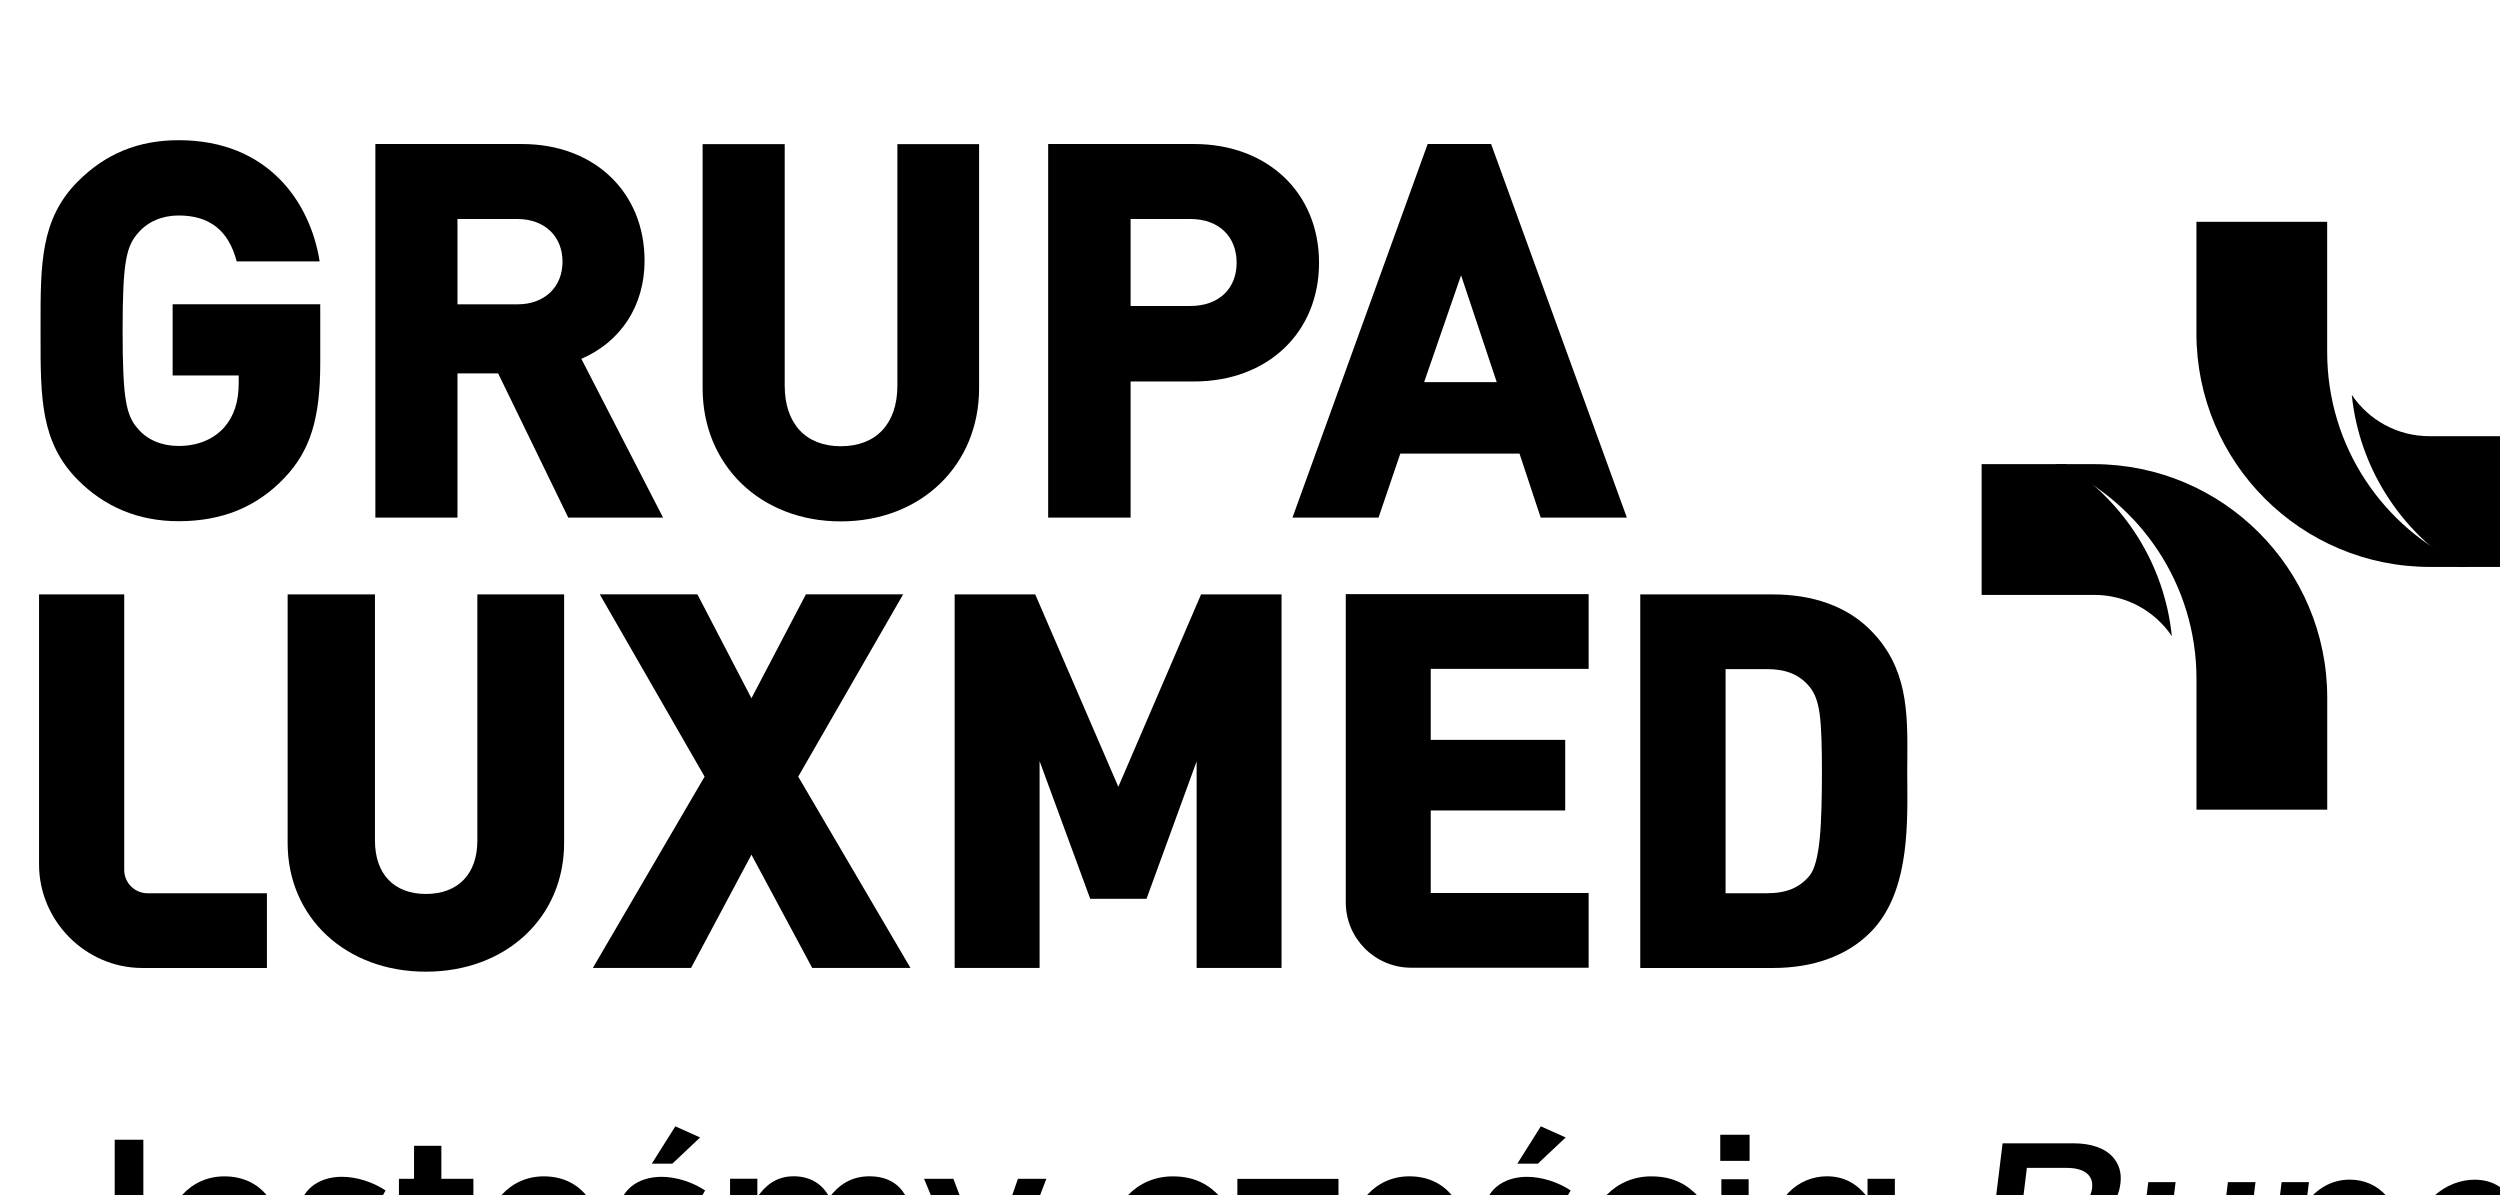
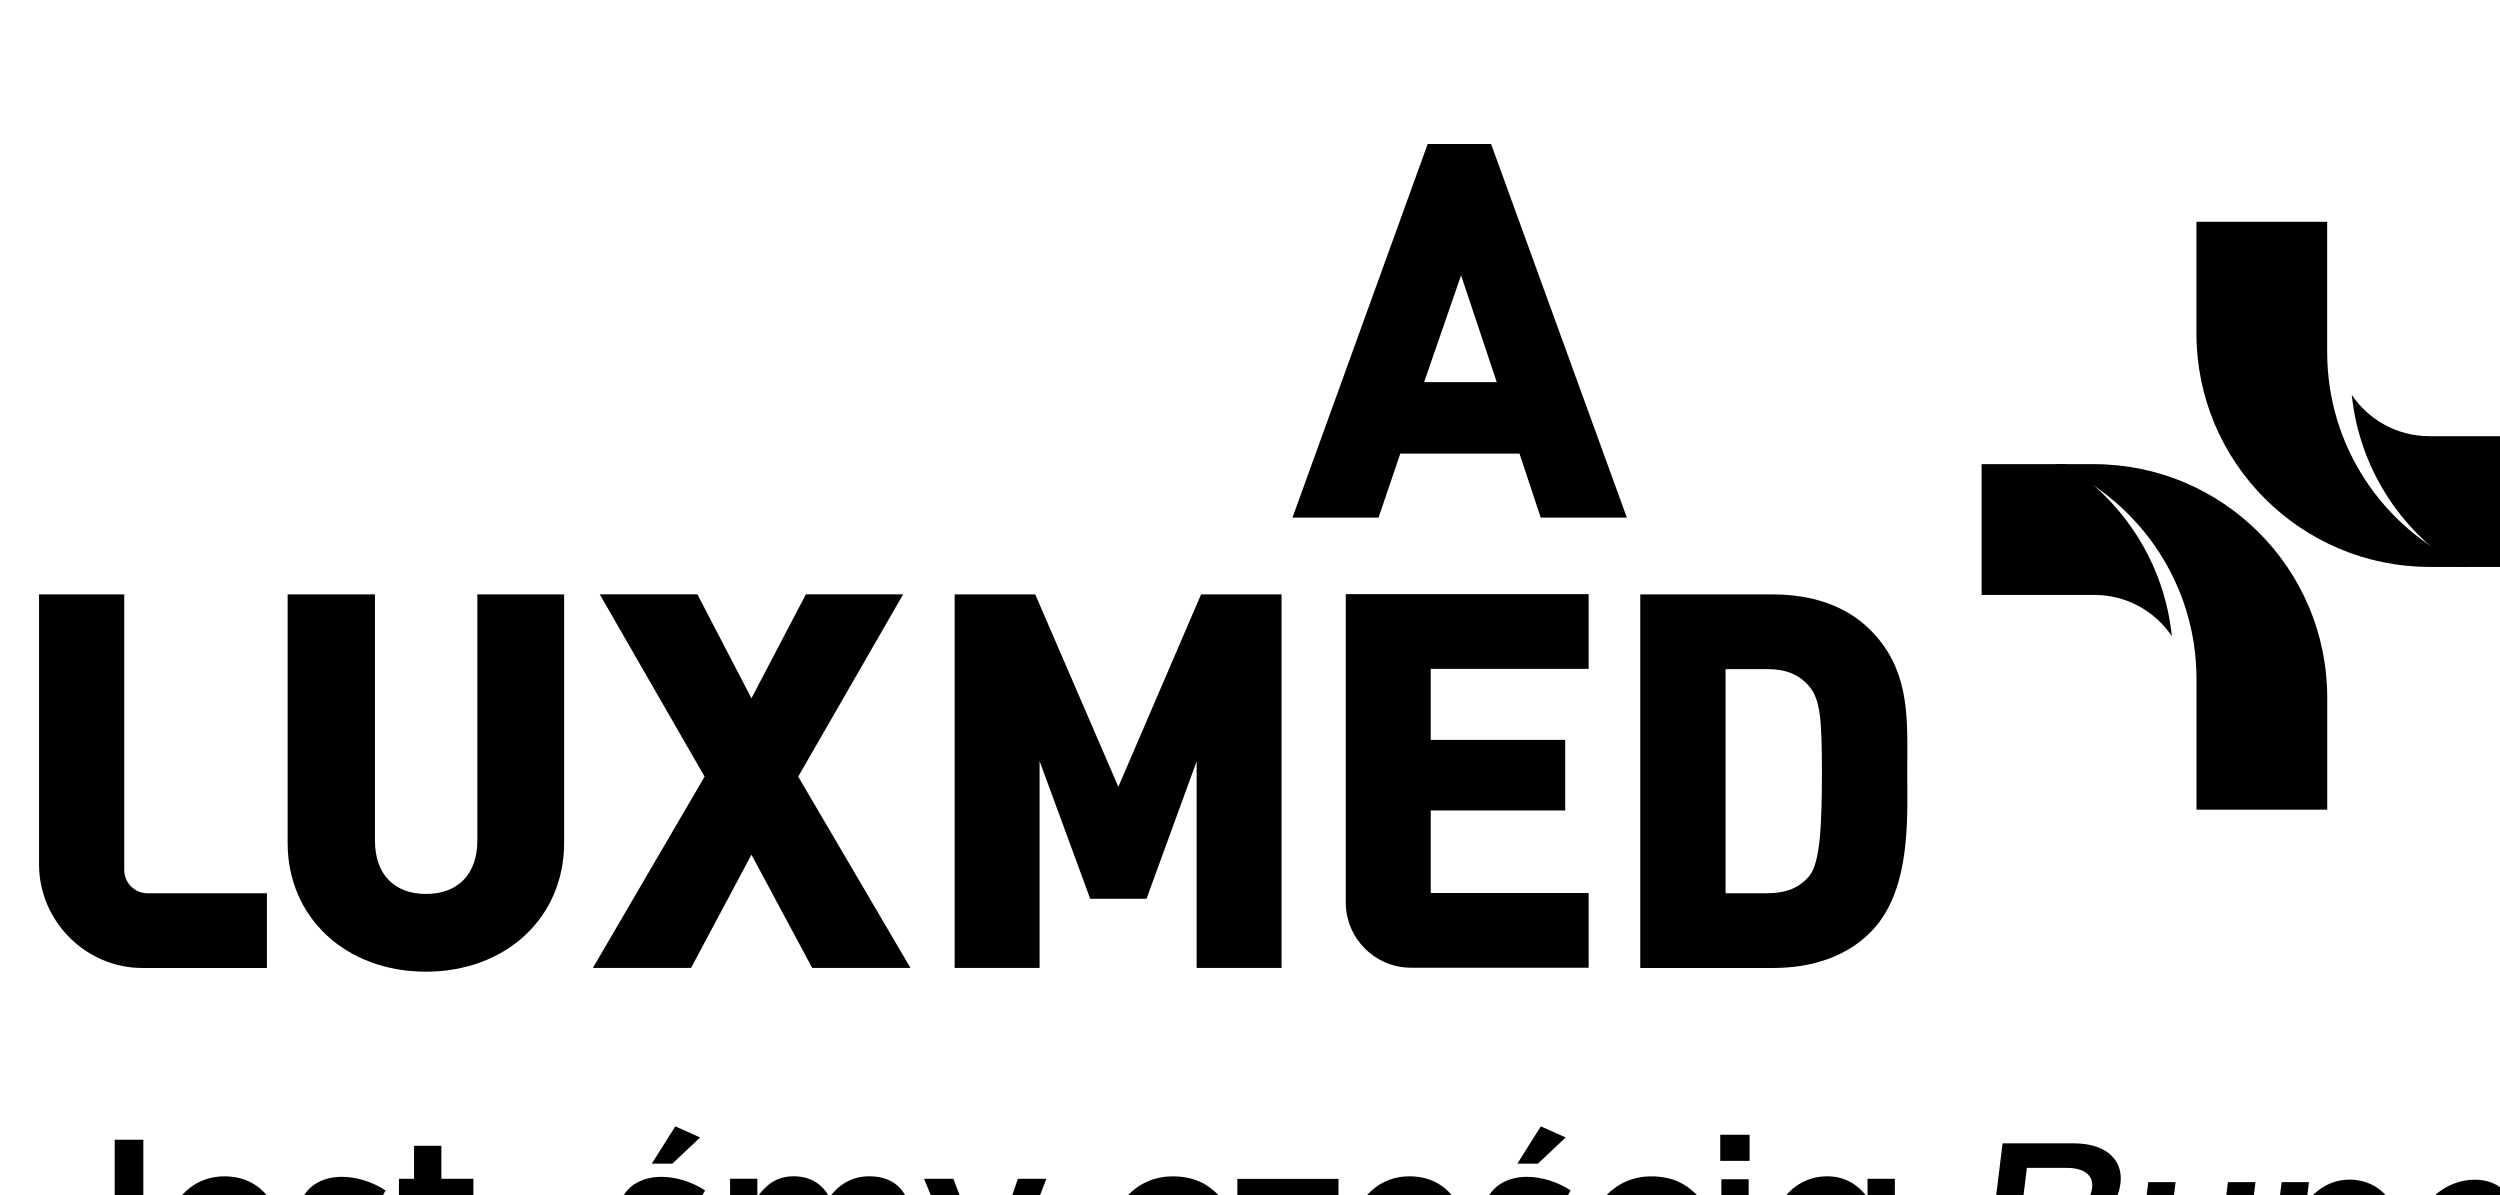
<svg xmlns="http://www.w3.org/2000/svg" width="100%" height="100%" viewBox="0 0 297 142" version="1.1" xml:space="preserve" style="fill-rule:evenodd;clip-rule:evenodd;stroke-linejoin:round;stroke-miterlimit:2;">
  <g transform="matrix(4.167,0,0,4.167,-1554.39,-2466.18)">
    <g transform="matrix(0.293,0,0,0.293,-354.367,-2053.69)">
      <g transform="matrix(4.167,0,0,4.167,2677.42,9155.71)">
        <path d="M0,-3.687L1.655,-3.687C2.076,-3.687 2.394,-3.571 2.579,-3.361C2.722,-3.197 2.782,-2.997 2.752,-2.75L2.75,-2.739C2.696,-2.297 2.414,-2.06 2.123,-1.917C2.537,-1.77 2.807,-1.522 2.745,-1.022L2.744,-1.011C2.663,-0.353 2.077,0 1.255,0L-0.453,0L0,-3.687ZM1.407,-1.586L0.38,-1.586L0.255,-0.574L1.33,-0.574C1.773,-0.574 2.063,-0.748 2.104,-1.08L2.105,-1.09C2.143,-1.401 1.918,-1.586 1.407,-1.586M2.09,-2.644C2.126,-2.934 1.916,-3.113 1.5,-3.113L0.567,-3.113L0.447,-2.133L1.332,-2.133C1.749,-2.133 2.048,-2.297 2.089,-2.634L2.09,-2.644Z" style="fill-rule:nonzero;" />
      </g>
      <g transform="matrix(4.167,0,0,4.167,2690.69,9148.58)">
        <path d="M0,0.701L0.217,-1.069L0.855,-1.069L0.661,0.511C0.608,0.943 0.794,1.186 1.174,1.186C1.543,1.186 1.832,0.933 1.885,0.501L2.077,-1.069L2.721,-1.069L2.379,1.712L1.736,1.712L1.789,1.281C1.577,1.544 1.292,1.77 0.859,1.77C0.232,1.77 -0.08,1.349 0,0.701" style="fill-rule:nonzero;" />
      </g>
      <g transform="matrix(4.167,0,0,4.167,2704.57,9158.98)">
        <path d="M0,-3.566L0.638,-3.566L0.581,-3.103C0.822,-3.392 1.14,-3.624 1.594,-3.624C2.247,-3.624 2.821,-3.108 2.707,-2.181L2.706,-2.17C2.593,-1.248 1.897,-0.727 1.238,-0.727C0.774,-0.727 0.513,-0.958 0.35,-1.217L0.193,0.058L-0.445,0.058L0,-3.566ZM2.058,-2.17L2.059,-2.181C2.125,-2.718 1.805,-3.071 1.373,-3.071C0.941,-3.071 0.517,-2.713 0.452,-2.181L0.451,-2.17C0.385,-1.638 0.721,-1.28 1.153,-1.28C1.591,-1.28 1.991,-1.622 2.058,-2.17" style="fill-rule:nonzero;" />
      </g>
      <g transform="matrix(4.167,0,0,4.167,2717.22,9149.9)">
        <path d="M0,0.011L0.001,0C0.114,-0.922 0.806,-1.443 1.47,-1.443C1.928,-1.443 2.19,-1.216 2.358,-0.953L2.411,-1.385L3.049,-1.385L2.708,1.396L2.069,1.396L2.127,0.933C1.886,1.223 1.567,1.454 1.114,1.454C0.46,1.454 -0.113,0.933 0,0.011M2.25,0.011L2.252,0C2.318,-0.537 1.982,-0.89 1.555,-0.89C1.117,-0.89 0.712,-0.553 0.644,0L0.643,0.011C0.577,0.548 0.902,0.901 1.334,0.901C1.762,0.901 2.185,0.543 2.25,0.011" style="fill-rule:nonzero;" />
      </g>
      <g transform="matrix(4.167,0,0,4.167,2486.41,9142.5)">
        <path d="M0,2.568L0.427,2.122C0.643,2.404 0.859,2.563 1.17,2.563C1.518,2.563 1.755,2.329 1.755,1.83L1.755,-0.6L2.424,-0.6L2.424,1.852C2.424,2.292 2.293,2.621 2.076,2.839C1.86,3.056 1.549,3.168 1.18,3.168C0.611,3.168 0.242,2.902 0,2.568" style="fill-rule:nonzero;" />
      </g>
      <g transform="matrix(4.167,0,0,4.167,2498.72,9149.62)">
        <path d="M0,0.016L0,0.005C0,-0.796 0.564,-1.454 1.36,-1.454C2.245,-1.454 2.693,-0.754 2.693,0.053C2.693,0.112 2.688,0.17 2.682,0.234L0.638,0.234C0.706,0.69 1.027,0.945 1.439,0.945C1.749,0.945 1.971,0.828 2.192,0.61L2.566,0.945C2.303,1.263 1.939,1.47 1.428,1.47C0.622,1.47 0,0.881 0,0.016M2.06,-0.191C2.018,-0.605 1.776,-0.929 1.354,-0.929C0.964,-0.929 0.69,-0.626 0.632,-0.191L2.06,-0.191Z" style="fill-rule:nonzero;" />
      </g>
      <g transform="matrix(4.167,0,0,4.167,2511.12,9145.35)">
        <path d="M0,2.065L0.285,1.63C0.59,1.858 0.912,1.975 1.196,1.975C1.47,1.975 1.628,1.858 1.628,1.672L1.628,1.662C1.628,1.444 1.333,1.37 1.007,1.269C0.596,1.152 0.137,0.982 0.137,0.446L0.137,0.436C0.137,-0.095 0.574,-0.419 1.128,-0.419C1.475,-0.419 1.855,-0.297 2.15,-0.1L1.897,0.356C1.628,0.191 1.344,0.091 1.112,0.091C0.864,0.091 0.722,0.207 0.722,0.367L0.722,0.377C0.722,0.584 1.022,0.669 1.349,0.775C1.755,0.903 2.213,1.088 2.213,1.593L2.213,1.603C2.213,2.192 1.76,2.484 1.18,2.484C0.785,2.484 0.348,2.341 0,2.065" style="fill-rule:nonzero;" />
      </g>
      <g transform="matrix(4.167,0,0,4.167,2522.85,9144.02)">
        <path d="M0,1.974L0,0.499L-0.353,0.499L-0.353,-0.053L0,-0.053L0,-0.823L0.638,-0.823L0.638,-0.053L1.386,-0.053L1.386,0.499L0.638,0.499L0.638,1.873C0.638,2.122 0.764,2.223 0.98,2.223C1.122,2.223 1.249,2.192 1.375,2.128L1.375,2.653C1.217,2.744 1.043,2.797 0.801,2.797C0.332,2.797 0,2.59 0,1.974" style="fill-rule:nonzero;" />
      </g>
      <g transform="matrix(4.167,0,0,4.167,2529.8,9149.62)">
-         <path d="M0,0.016L0,0.005C0,-0.796 0.564,-1.454 1.36,-1.454C2.245,-1.454 2.693,-0.754 2.693,0.053C2.693,0.112 2.688,0.17 2.682,0.234L0.638,0.234C0.706,0.69 1.027,0.945 1.439,0.945C1.749,0.945 1.971,0.828 2.192,0.61L2.566,0.945C2.303,1.263 1.939,1.47 1.428,1.47C0.622,1.47 0,0.881 0,0.016M2.06,-0.191C2.018,-0.605 1.776,-0.929 1.354,-0.929C0.964,-0.929 0.69,-0.626 0.632,-0.191L2.06,-0.191Z" style="fill-rule:nonzero;" />
-       </g>
+         </g>
      <g transform="matrix(4.167,0,0,4.167,2542.21,9140.44)">
        <path d="M0,3.243L0.285,2.808C0.59,3.036 0.912,3.153 1.196,3.153C1.47,3.153 1.628,3.036 1.628,2.85L1.628,2.84C1.628,2.622 1.333,2.548 1.006,2.447C0.595,2.33 0.137,2.16 0.137,1.624L0.137,1.614C0.137,1.083 0.574,0.76 1.128,0.76C1.476,0.76 1.855,0.882 2.15,1.078L1.897,1.534C1.628,1.37 1.344,1.269 1.112,1.269C0.864,1.269 0.722,1.386 0.722,1.545L0.722,1.555C0.722,1.762 1.022,1.847 1.349,1.953C1.755,2.081 2.213,2.267 2.213,2.771L2.213,2.781C2.213,3.37 1.76,3.662 1.18,3.662C0.785,3.662 0.348,3.519 0,3.243M1.455,-0.419L2.034,-0.159L1.386,0.452L0.906,0.452L1.455,-0.419Z" style="fill-rule:nonzero;" />
      </g>
      <g transform="matrix(4.167,0,0,4.167,2553.6,9155.23)">
        <path d="M0,-2.744L0.637,-2.744L0.637,-2.319C0.817,-2.569 1.059,-2.802 1.486,-2.802C1.887,-2.802 2.171,-2.606 2.319,-2.309C2.54,-2.606 2.835,-2.802 3.257,-2.802C3.863,-2.802 4.232,-2.415 4.232,-1.73L4.232,0.058L3.594,0.058L3.594,-1.534C3.594,-1.98 3.388,-2.219 3.03,-2.219C2.682,-2.219 2.435,-1.975 2.435,-1.523L2.435,0.058L1.797,0.058L1.797,-1.539C1.797,-1.975 1.586,-2.219 1.233,-2.219C0.88,-2.219 0.637,-1.953 0.637,-1.523L0.637,0.058L0,0.058L0,-2.744Z" style="fill-rule:nonzero;" />
      </g>
      <g transform="matrix(4.167,0,0,4.167,2581.61,9159.08)">
        <path d="M0,-3.667L0.664,-3.667L-0.443,-0.785C-0.664,-0.212 -0.912,0 -1.36,0C-1.623,0 -1.824,-0.064 -2.019,-0.17L-1.802,-0.647C-1.686,-0.584 -1.56,-0.541 -1.428,-0.541C-1.249,-0.541 -1.138,-0.621 -1.033,-0.86L-2.192,-3.667L-1.507,-3.667L-0.722,-1.587L0,-3.667Z" style="fill-rule:nonzero;" />
      </g>
      <g transform="matrix(4.167,0,0,4.167,2590.63,9149.6)">
        <path d="M0,0.026L0,0.015C0,-0.781 0.611,-1.449 1.449,-1.449C1.971,-1.449 2.298,-1.253 2.561,-0.966L2.16,-0.536C1.965,-0.744 1.76,-0.887 1.444,-0.887C0.98,-0.887 0.638,-0.483 0.638,0.005L0.638,0.015C0.638,0.514 0.98,0.912 1.47,0.912C1.77,0.912 1.992,0.774 2.192,0.567L2.577,0.949C2.303,1.257 1.981,1.475 1.439,1.475C0.611,1.475 0,0.822 0,0.026" style="fill-rule:nonzero;" />
      </g>
      <g transform="matrix(4.167,0,0,4.167,2602.72,9145.64)">
        <path d="M0,1.921L1.607,0.085L0.058,0.085L0.058,-0.441L2.419,-0.441L2.419,-0L0.812,1.836L2.419,1.836L2.419,2.362L0,2.362L0,1.921Z" style="fill-rule:nonzero;" />
      </g>
      <g transform="matrix(4.167,0,0,4.167,2624.72,9149.15)">
        <path d="M0,1.057C-0.105,1.179 -0.184,1.258 -0.306,1.365C-0.516,1.556 -0.596,1.699 -0.596,1.826C-0.596,2.007 -0.469,2.081 -0.216,2.081L-0.216,2.389C-0.274,2.394 -0.332,2.399 -0.385,2.399C-0.838,2.394 -1.075,2.214 -1.075,1.964C-1.075,1.826 -1.012,1.699 -0.896,1.561C-0.964,1.572 -1.059,1.582 -1.138,1.582C-1.945,1.582 -2.566,0.993 -2.566,0.128L-2.566,0.117C-2.566,-0.684 -2.002,-1.342 -1.207,-1.342C-0.321,-1.342 0.127,-0.641 0.127,0.165C0.127,0.224 0.121,0.282 0.116,0.346L-1.929,0.346C-1.86,0.802 -1.539,1.057 -1.128,1.057C-0.817,1.057 -0.596,0.94 -0.374,0.722L0,1.057ZM-0.506,-0.079C-0.548,-0.493 -0.79,-0.817 -1.212,-0.817C-1.602,-0.817 -1.876,-0.514 -1.934,-0.079L-0.506,-0.079Z" style="fill-rule:nonzero;" />
      </g>
      <g transform="matrix(4.167,0,0,4.167,2626.43,9140.44)">
        <path d="M0,3.243L0.285,2.808C0.59,3.036 0.911,3.153 1.196,3.153C1.47,3.153 1.628,3.036 1.628,2.85L1.628,2.84C1.628,2.622 1.333,2.548 1.007,2.447C0.595,2.33 0.137,2.16 0.137,1.624L0.137,1.614C0.137,1.083 0.574,0.76 1.128,0.76C1.475,0.76 1.855,0.882 2.15,1.078L1.897,1.534C1.628,1.37 1.344,1.269 1.112,1.269C0.864,1.269 0.722,1.386 0.722,1.545L0.722,1.555C0.722,1.762 1.022,1.847 1.349,1.953C1.755,2.081 2.213,2.267 2.213,2.771L2.213,2.781C2.213,3.37 1.76,3.662 1.18,3.662C0.785,3.662 0.348,3.519 0,3.243M1.454,-0.419L2.034,-0.159L1.386,0.452L0.906,0.452L1.454,-0.419Z" style="fill-rule:nonzero;" />
      </g>
      <g transform="matrix(4.167,0,0,4.167,2637.19,9149.6)">
        <path d="M0,0.026L0,0.015C0,-0.781 0.611,-1.449 1.449,-1.449C1.971,-1.449 2.298,-1.253 2.561,-0.966L2.161,-0.536C1.966,-0.744 1.76,-0.887 1.444,-0.887C0.98,-0.887 0.638,-0.483 0.638,0.005L0.638,0.015C0.638,0.514 0.98,0.912 1.47,0.912C1.771,0.912 1.992,0.774 2.192,0.567L2.577,0.949C2.303,1.257 1.982,1.475 1.439,1.475C0.611,1.475 0,0.822 0,0.026" style="fill-rule:nonzero;" />
      </g>
      <g transform="matrix(4.167,0,0,4.167,1417.57,8563.95)">
        <path d="M295.747,138.734L296.432,138.734L296.432,138.124L295.747,138.124L295.747,138.734ZM295.773,141.966L296.41,141.966L296.41,139.163L295.773,139.163L295.773,141.966Z" style="fill-rule:nonzero;" />
      </g>
      <g transform="matrix(4.167,0,0,4.167,2667.2,9143.6)">
        <path d="M0,3.72C-0.063,3.725 -0.121,3.731 -0.169,3.731C-0.622,3.725 -0.864,3.54 -0.864,3.285C-0.864,3.126 -0.785,2.988 -0.653,2.85L-0.701,2.85L-0.701,2.383C-0.906,2.674 -1.196,2.908 -1.649,2.908C-2.303,2.908 -2.94,2.383 -2.94,1.454L-2.94,1.443C-2.94,0.515 -2.313,-0.011 -1.649,-0.011C-1.191,-0.011 -0.901,0.217 -0.701,0.483L-0.701,0.048L-0.063,0.048L-0.063,2.85L-0.205,2.85C-0.332,2.977 -0.379,3.083 -0.379,3.184C-0.379,3.338 -0.253,3.412 0,3.412L0,3.72ZM-0.69,1.454L-0.69,1.443C-0.69,0.902 -1.07,0.546 -1.496,0.546C-1.934,0.546 -2.298,0.886 -2.298,1.443L-2.298,1.454C-2.298,1.995 -1.929,2.351 -1.496,2.351C-1.07,2.351 -0.69,1.99 -0.69,1.454" style="fill-rule:nonzero;" />
      </g>
      <g transform="matrix(4.167,0,0,4.167,2499.36,9056.92)">
-         <path d="M0,2.091L1.543,2.091L1.543,2.272C1.543,2.706 1.431,3.045 1.202,3.306C0.948,3.587 0.579,3.737 0.14,3.737C-0.25,3.737 -0.585,3.597 -0.804,3.343C-1.082,3.03 -1.168,2.673 -1.168,1.045C-1.168,-0.572 -1.082,-0.928 -0.802,-1.242C-0.578,-1.502 -0.244,-1.645 0.14,-1.645C0.865,-1.645 1.308,-1.293 1.496,-0.572L3.433,-0.572C3.218,-1.941 2.24,-3.403 0.14,-3.403C-0.802,-3.403 -1.574,-3.085 -2.219,-2.434C-3.085,-1.559 -3.085,-0.515 -3.084,0.93L-3.084,1.161C-3.085,2.606 -3.085,3.649 -2.219,4.524C-1.583,5.168 -0.789,5.494 0.14,5.494C1.152,5.494 1.96,5.164 2.607,4.487C3.212,3.852 3.447,3.101 3.447,1.807L3.447,0.428L0,0.428L0,2.091Z" style="fill-rule:nonzero;" />
-       </g>
+         </g>
      <g transform="matrix(4.167,0,0,4.167,2539.13,9058.56)">
-         <path d="M0,1.309C0.927,0.909 1.476,0.063 1.476,-0.982C1.476,-2.586 0.3,-3.707 -1.384,-3.707L-4.81,-3.707L-4.81,5.016L-2.893,5.016L-2.893,1.649L-1.943,1.649L-0.306,5.016L1.908,5.016L0,1.309ZM-1.49,0.036L-2.893,0.036L-2.893,-1.956L-1.49,-1.956C-0.862,-1.956 -0.44,-1.556 -0.44,-0.96C-0.44,-0.364 -0.862,0.036 -1.49,0.036" style="fill-rule:nonzero;" />
-       </g>
+         </g>
      <g transform="matrix(4.167,0,0,4.167,2569.88,9056.33)">
-         <path d="M0,2.47C0,3.356 -0.493,3.885 -1.321,3.885C-2.141,3.885 -2.631,3.356 -2.631,2.47L-2.631,-3.17L-4.548,-3.17L-4.548,2.529C-4.548,4.331 -3.192,5.64 -1.321,5.64C0.549,5.64 1.908,4.331 1.908,2.529L1.908,-3.17L0,-3.17L0,2.47Z" style="fill-rule:nonzero;" />
-       </g>
+         </g>
      <g transform="matrix(4.167,0,0,4.167,2598.74,9079.46)">
-         <path d="M0,-8.723L-3.405,-8.723L-3.405,0L-1.48,0L-1.48,-3.178L0,-3.178C1.719,-3.178 2.92,-4.318 2.92,-5.95C2.92,-7.583 1.719,-8.723 0,-8.723M-0.082,-4.941L-1.48,-4.941L-1.48,-6.972L-0.082,-6.972C0.572,-6.972 0.996,-6.571 0.996,-5.95C0.996,-5.338 0.572,-4.941 -0.082,-4.941" style="fill-rule:nonzero;" />
-       </g>
+         </g>
      <g transform="matrix(4.167,0,0,4.167,2627.65,9079.46)">
        <path d="M0,-8.723L-1.481,-8.723L-4.638,0L-2.628,0L-2.12,-1.494L0.663,-1.494L1.158,0L3.17,0L0,-8.723ZM-1.564,-3.162L-0.701,-5.657L0.132,-3.162L-1.564,-3.162Z" style="fill-rule:nonzero;" />
      </g>
      <g transform="matrix(4.167,0,0,4.167,2494.65,9096.48)">
        <path d="M0,4.143L0,-2.29L-1.989,-2.29L-1.989,4.018C-1.988,5.331 -0.906,6.433 0.425,6.433L3.332,6.433L3.332,4.688L0.545,4.688C0.244,4.688 0,4.444 0,4.143" style="fill-rule:nonzero;" />
      </g>
      <g transform="matrix(4.167,0,0,4.167,2529.01,9099.69)">
        <path d="M0,2.688C0,3.468 -0.45,3.934 -1.202,3.934C-1.946,3.934 -2.391,3.468 -2.391,2.688L-2.391,-3.061L-4.43,-3.061L-4.43,2.744C-4.43,4.485 -3.072,5.749 -1.202,5.749C0.668,5.749 2.026,4.485 2.026,2.744L2.026,-3.061L0,-3.061L0,2.688Z" style="fill-rule:nonzero;" />
      </g>
      <g transform="matrix(4.167,0,0,4.167,2570.44,9123.28)">
        <path d="M0,-8.723L-2.271,-8.723L-3.542,-6.297L-4.804,-8.723L-7.084,-8.723L-4.636,-4.467L-7.245,0L-4.952,0L-3.542,-2.644L-2.123,0L0.171,0L-2.45,-4.467L0,-8.723Z" style="fill-rule:nonzero;" />
      </g>
      <g transform="matrix(4.167,0,0,4.167,2591.38,9104.56)">
        <path d="M0,0.263L-1.941,-4.23L-3.822,-4.23L-3.822,4.493L-1.839,4.493L-1.839,-0.337L-0.657,2.878L0.658,2.878L1.828,-0.33L1.828,4.493L3.811,4.493L3.811,-4.23L1.932,-4.23L0,0.263Z" style="fill-rule:nonzero;" />
      </g>
      <g transform="matrix(4.167,0,0,4.167,2613.51,9093.27)">
        <path d="M0,5.671C0,6.514 0.684,7.197 1.527,7.197L5.671,7.197L5.671,5.453L1.984,5.453L1.984,3.525L5.124,3.525L5.124,1.876L1.984,1.876L1.984,0.219L5.671,0.219L5.671,-1.526L0,-1.526L0,5.671Z" style="fill-rule:nonzero;" />
      </g>
      <g transform="matrix(4.167,0,0,4.167,2668.15,9104.78)">
        <path d="M0,0.159L-0.002,-0.137L0,-0.433C0.007,-1.537 0.013,-2.582 -0.874,-3.462C-1.414,-3.999 -2.196,-4.282 -3.136,-4.282L-6.236,-4.282L-6.236,4.441L-3.136,4.441C-2.196,4.441 -1.414,4.157 -0.874,3.621C0.014,2.742 0.007,1.249 0,0.159M-2.045,1.417C-2.087,1.828 -2.159,2.134 -2.282,2.285C-2.518,2.569 -2.826,2.696 -3.282,2.696L-4.244,2.696L-4.244,-2.538L-3.282,-2.538C-2.828,-2.538 -2.519,-2.41 -2.283,-2.126C-2.164,-1.981 -2.092,-1.796 -2.05,-1.512C-2.006,-1.211 -1.994,-0.733 -1.994,-0.137C-1.994,0.429 -2.005,1.008 -2.045,1.417" style="fill-rule:nonzero;" />
      </g>
      <g transform="matrix(4.167,0,0,4.167,2675.38,9078.28)">
        <path d="M0,2.089L2.632,2.089C3.386,2.089 4.051,2.472 4.442,3.053C4.269,1.361 3.322,-0.09 1.961,-0.964L0,-0.964L0,2.089Z" style="fill-rule:nonzero;" />
      </g>
      <g transform="matrix(4.167,0,0,4.167,2686.29,9107.88)">
        <path d="M0,-8.068L-0.914,-8.068C-0.914,-8.068 -0.852,-8.044 -0.788,-8.011C1.092,-7.15 2.399,-5.254 2.399,-3.052L2.399,0L5.452,0L5.452,-2.616C5.452,-5.627 3.011,-8.068 0,-8.068" style="fill-rule:nonzero;" />
      </g>
      <g transform="matrix(4.167,0,0,4.167,2729.91,9080.24)">
        <path d="M0,-2.088L-2.632,-2.088C-3.386,-2.088 -4.051,-2.471 -4.443,-3.053C-4.269,-1.361 -3.322,0.091 -1.96,0.965L0,0.965L0,-2.088Z" style="fill-rule:nonzero;" />
      </g>
      <g transform="matrix(4.167,0,0,4.167,2719,9050.68)">
        <path d="M0,8.059L0.914,8.059C0.914,8.059 0.852,8.034 0.788,8.002C-1.092,7.142 -2.399,5.245 -2.399,3.043L-2.399,0L-5.452,0L-5.452,2.607C-5.452,5.618 -3.011,8.059 0,8.059" style="fill-rule:nonzero;" />
      </g>
    </g>
  </g>
</svg>